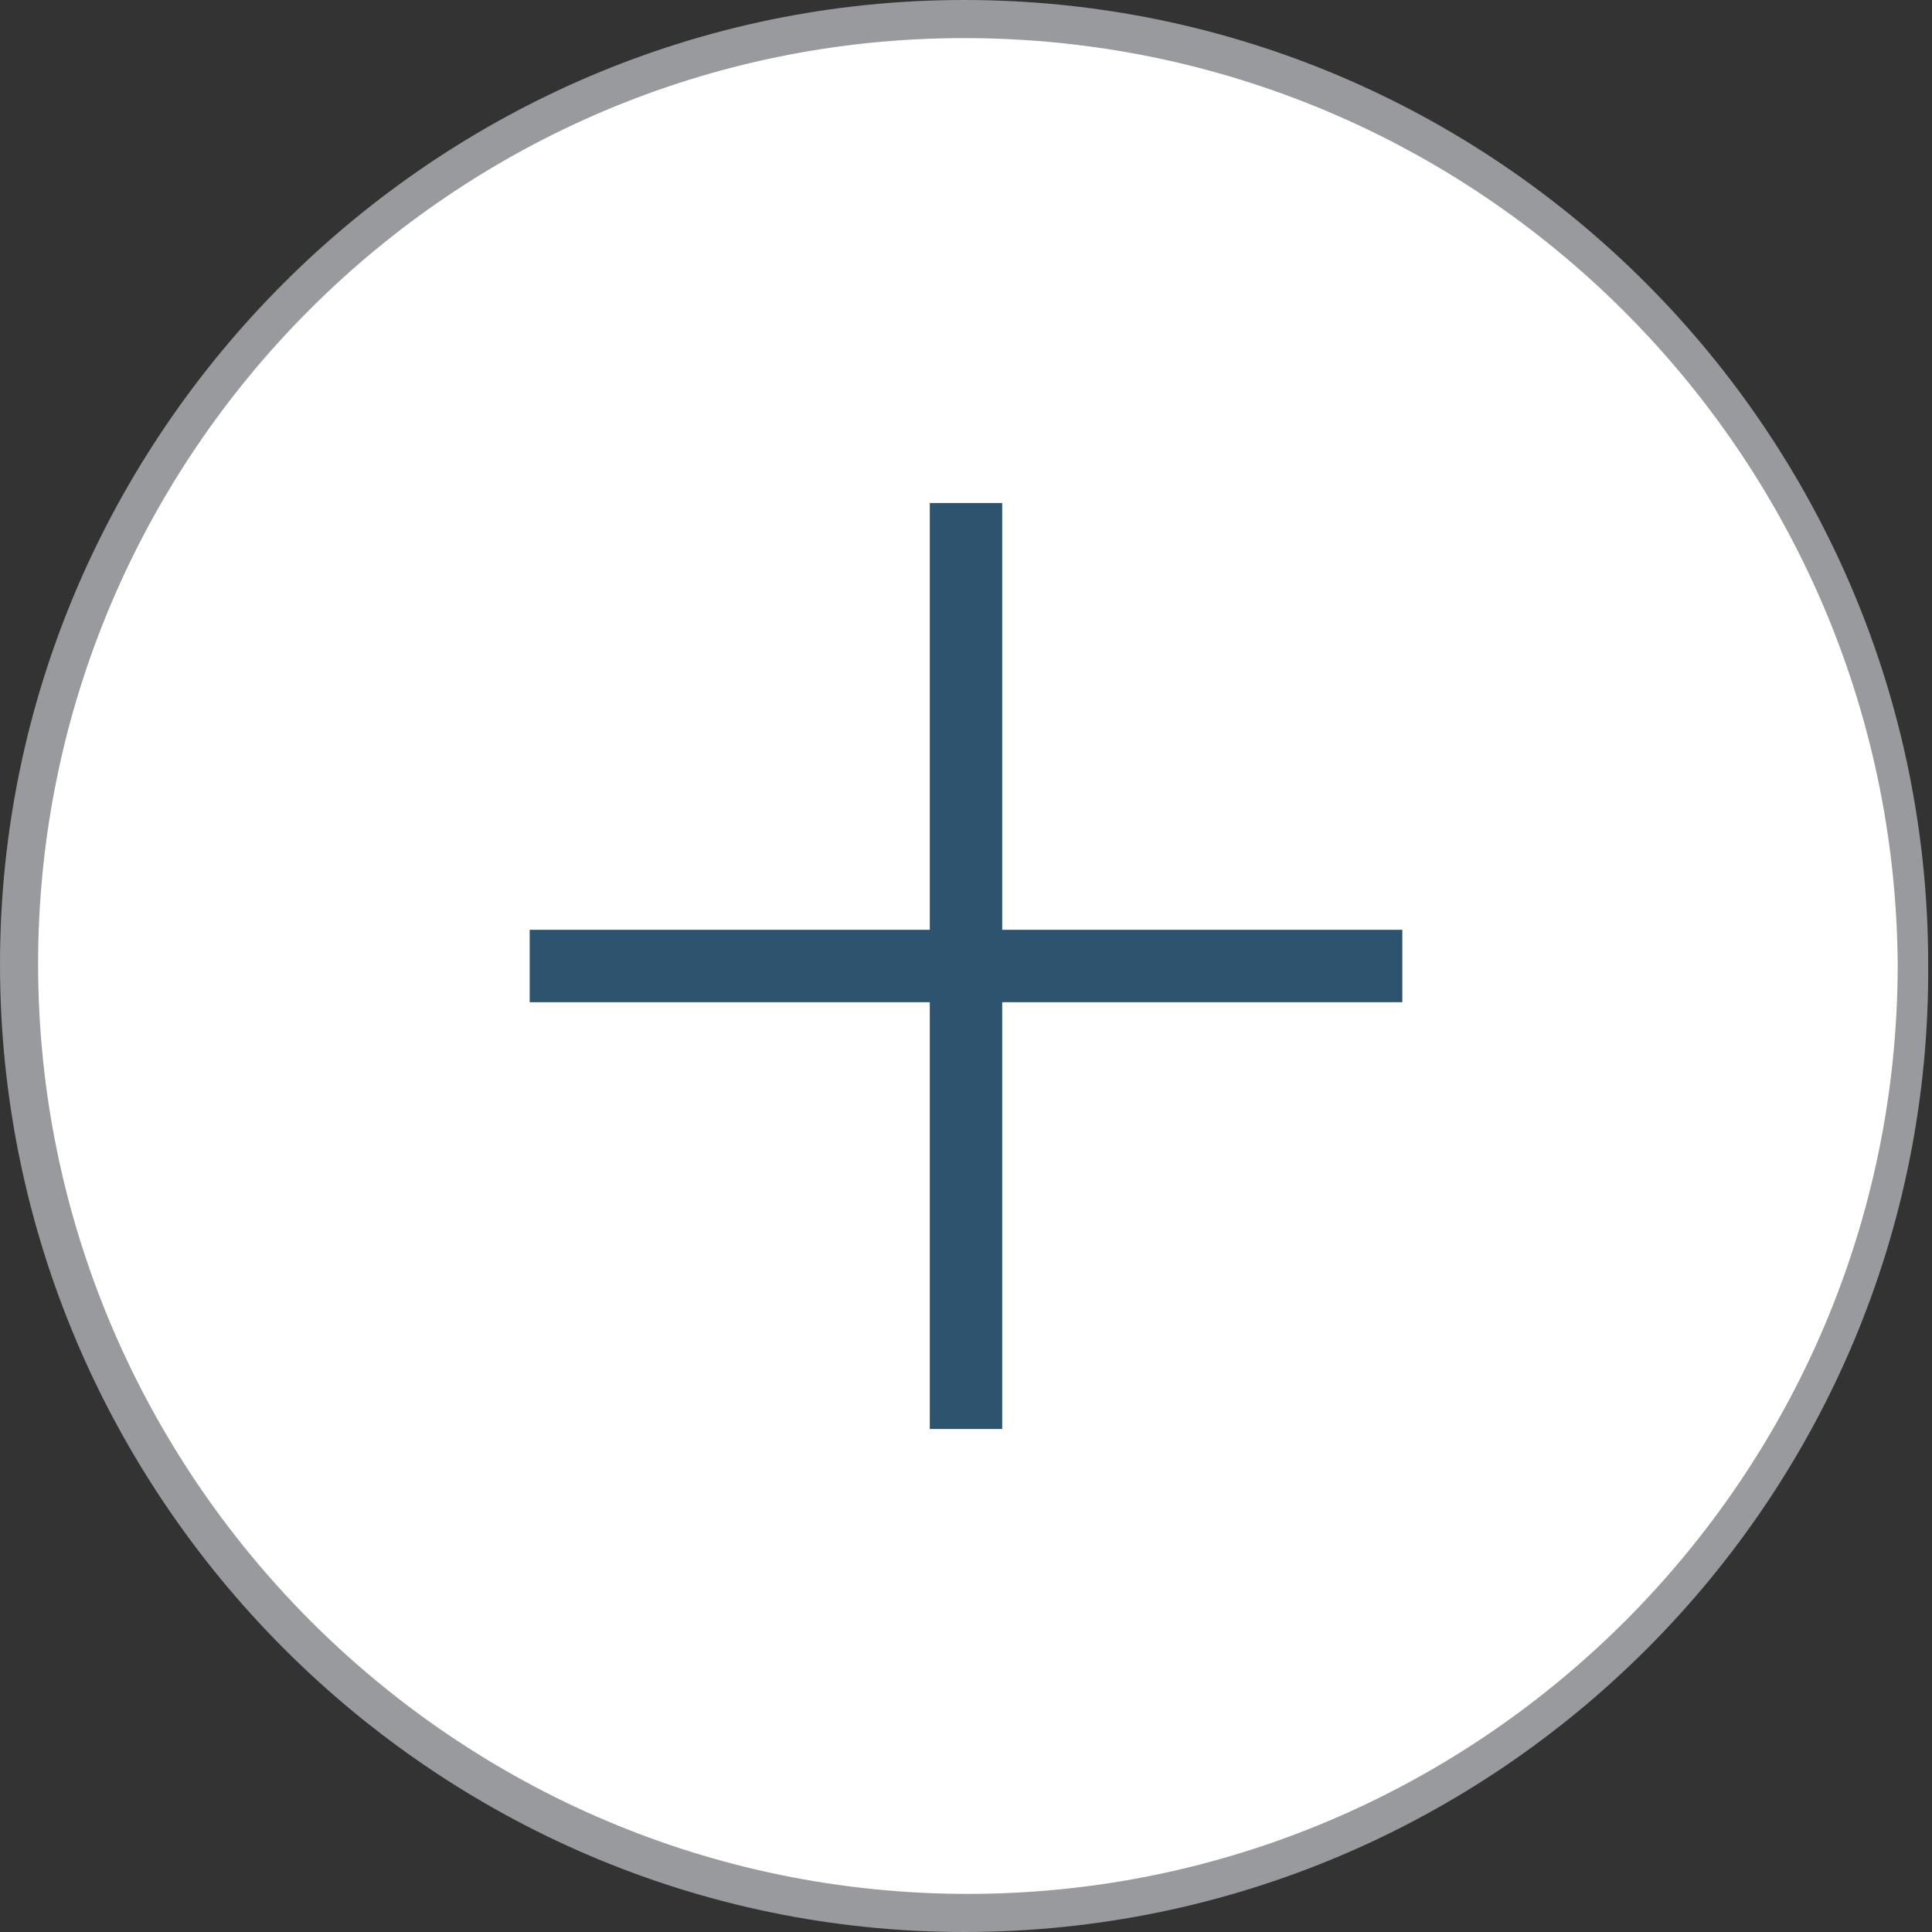
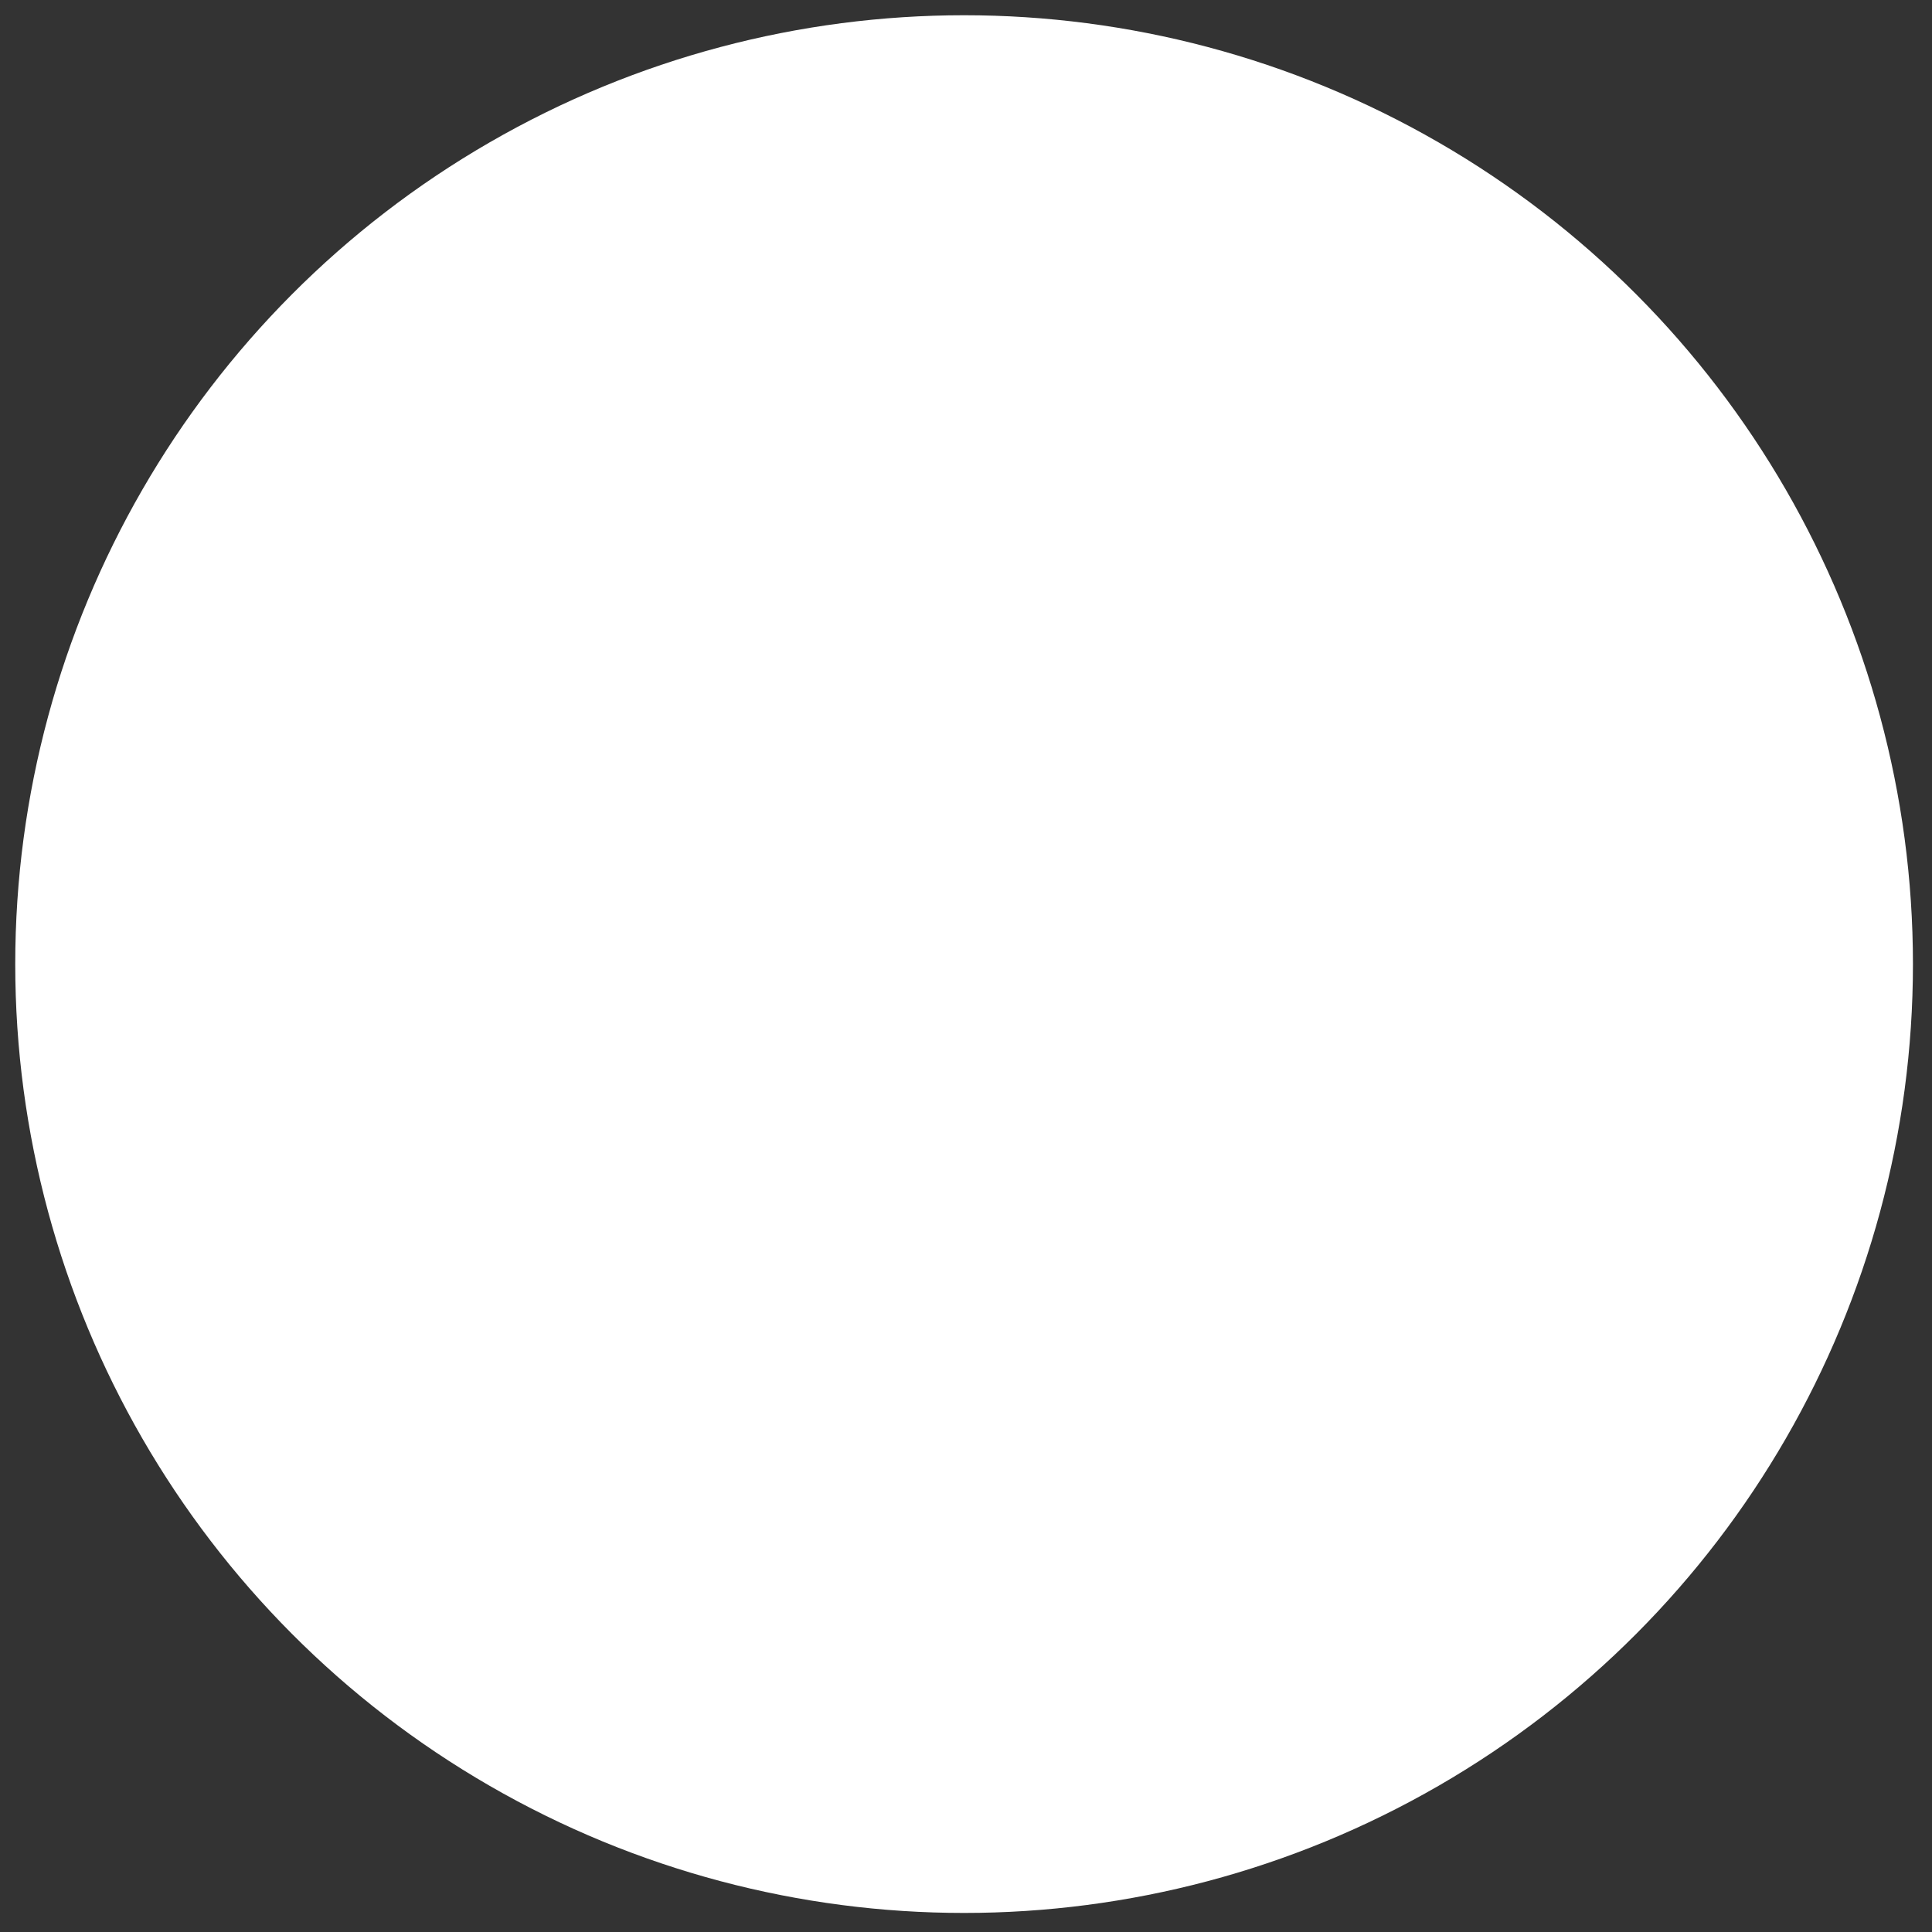
<svg xmlns="http://www.w3.org/2000/svg" version="1.1" id="Layer_1" x="0px" y="0px" viewBox="0 0 50.7 50.7" style="enable-background:new 0 0 50.7 50.7;" xml:space="preserve">
  <rect x="0" y="0" width="50.7" height="50.7" fill="#333333" stroke="none" />
  <style type="text/css">
	.st0{fill:#FFFFFF;}
	.st1{fill:#999A9D;}
	.st2{fill:#2D536E;}
</style>
  <g>
    <circle class="st0" cx="25.3" cy="25.3" r="24.9" />
-     <path class="st1" d="M25.3,50.7C11.4,50.7,0,39.3,0,25.3C0,11.4,11.4,0,25.3,0c14,0,25.3,11.4,25.3,25.3   C50.7,39.3,39.3,50.7,25.3,50.7z M25.3,1C11.9,1,1,11.9,1,25.3c0,13.4,10.9,24.4,24.4,24.4c13.4,0,24.4-10.9,24.4-24.4   C49.7,11.9,38.8,1,25.3,1z" />
  </g>
-   <polygon class="st2" points="26.3,24.4 26.3,13.2 24.4,13.2 24.4,24.4 13.9,24.4 13.9,26.3 24.4,26.3 24.4,37.5 26.3,37.5   26.3,26.3 36.8,26.3 36.8,24.4 " />
</svg>